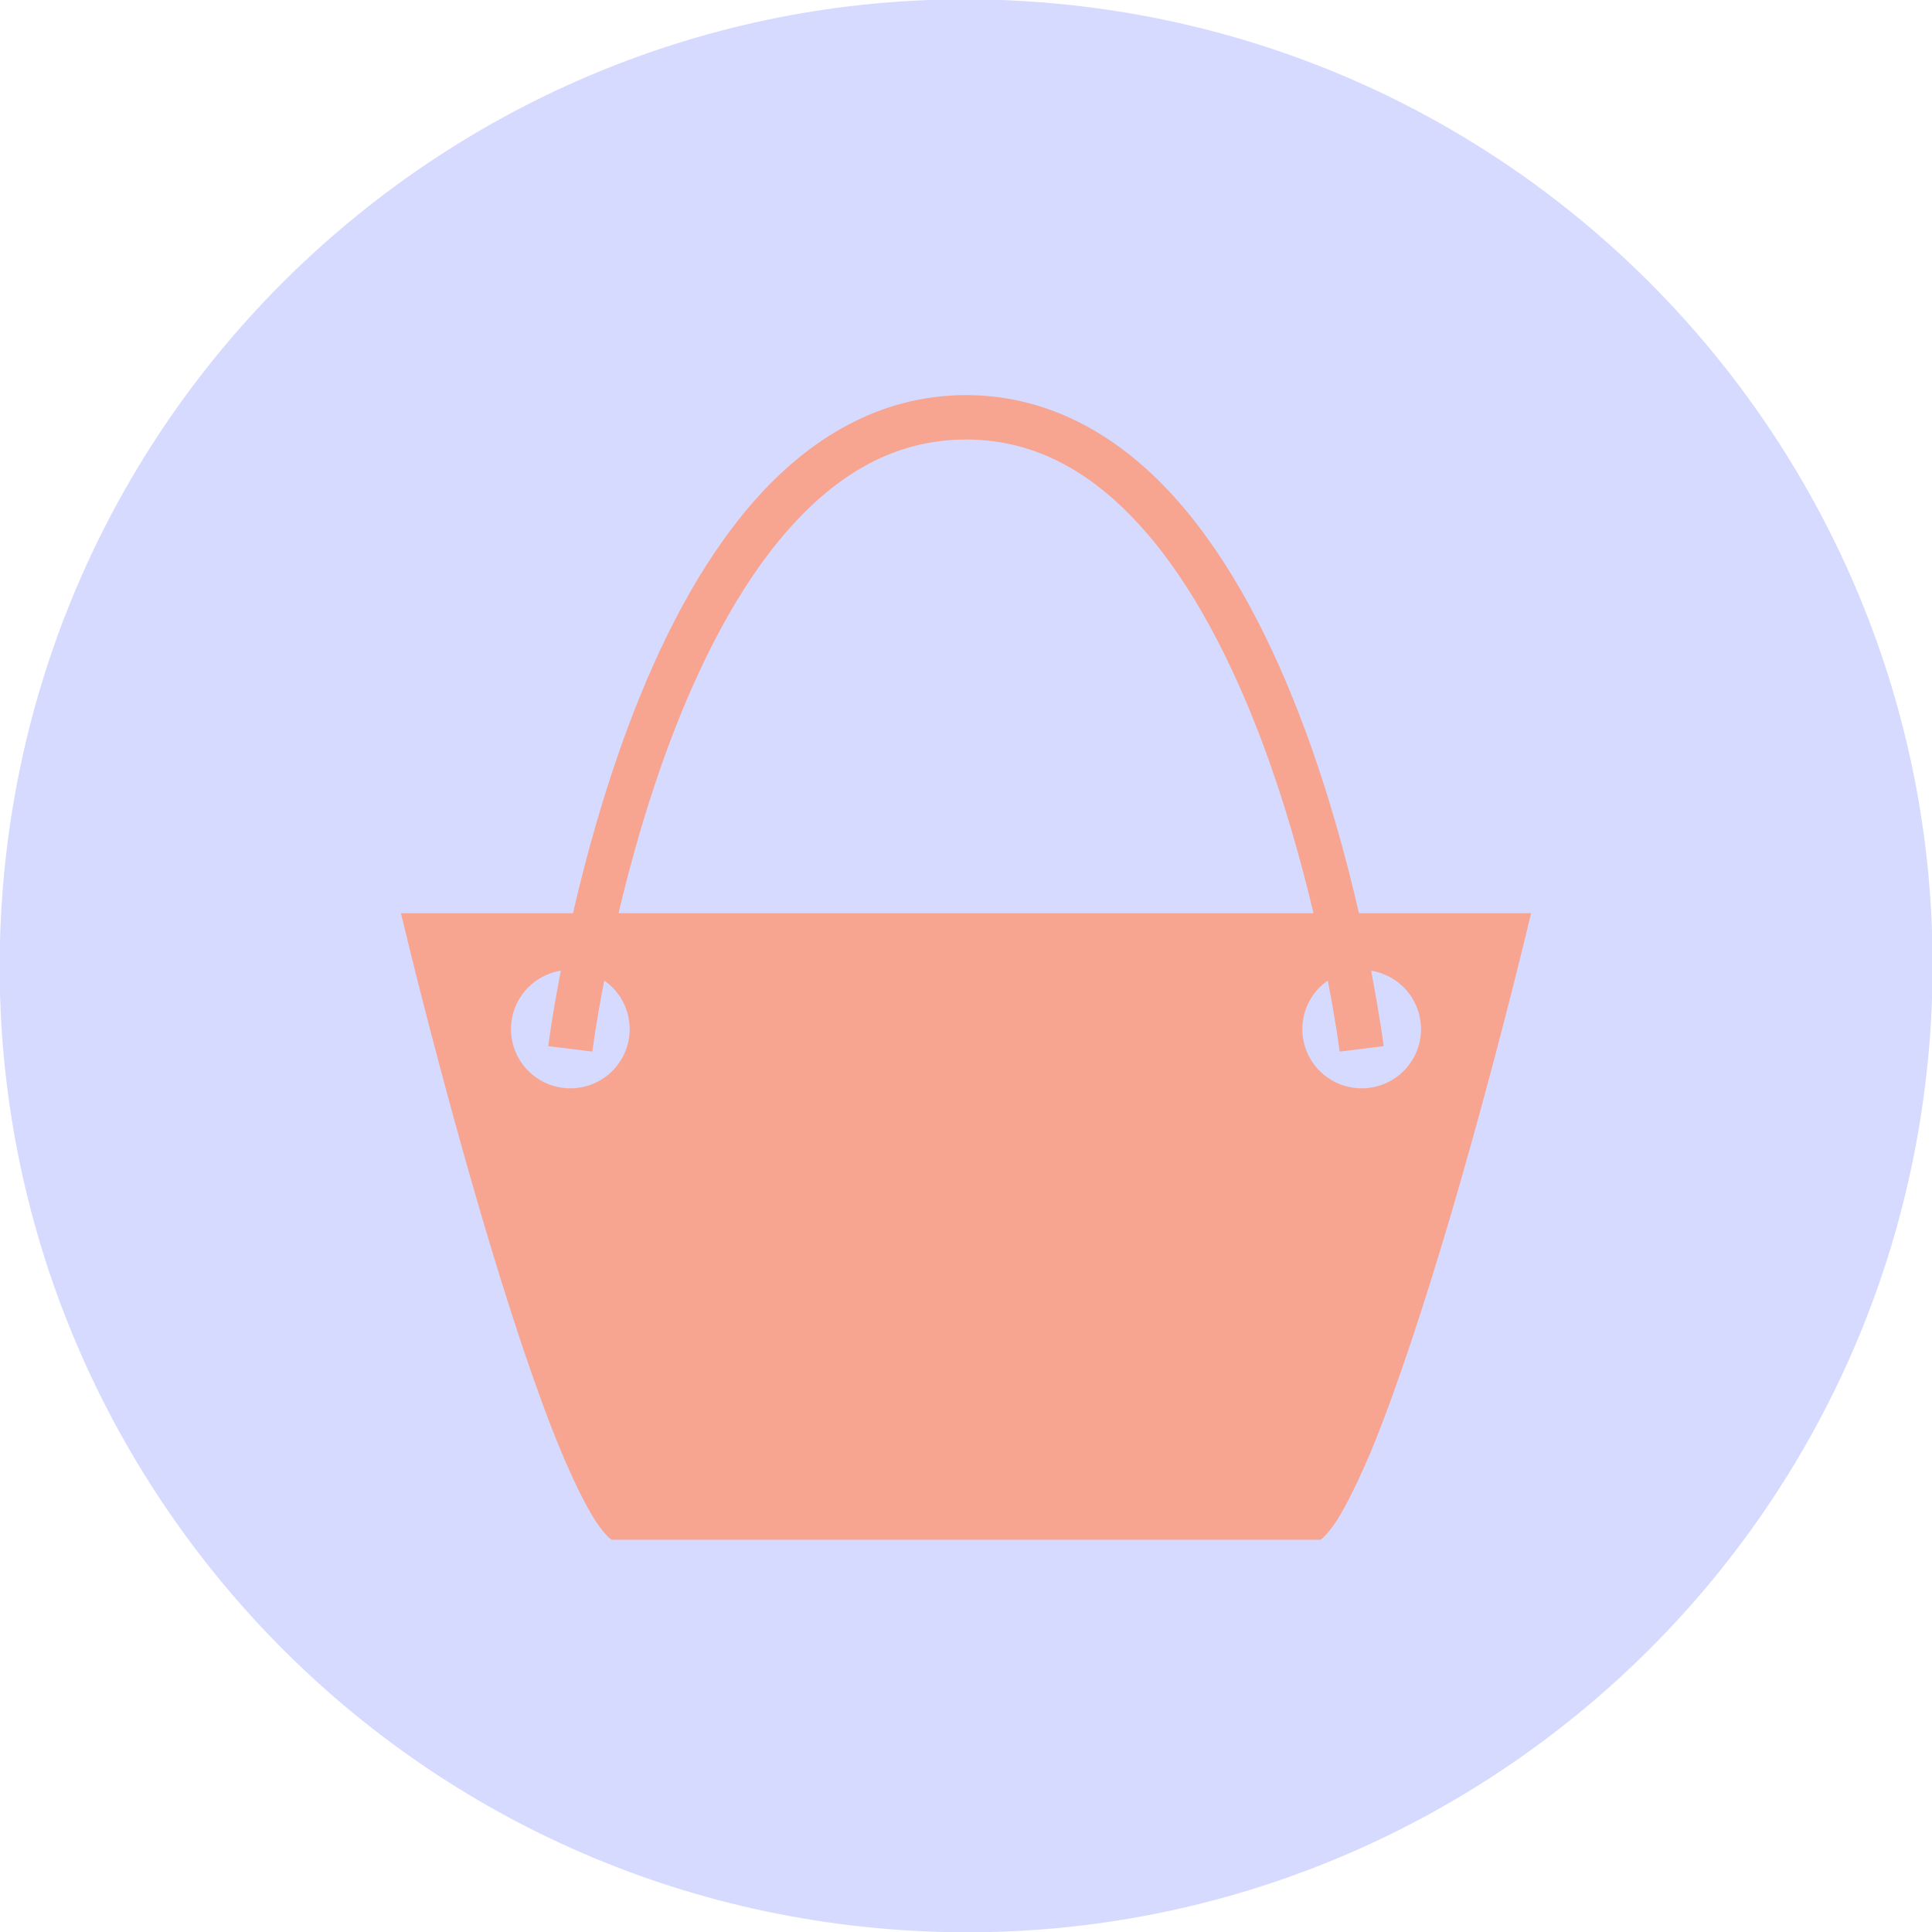
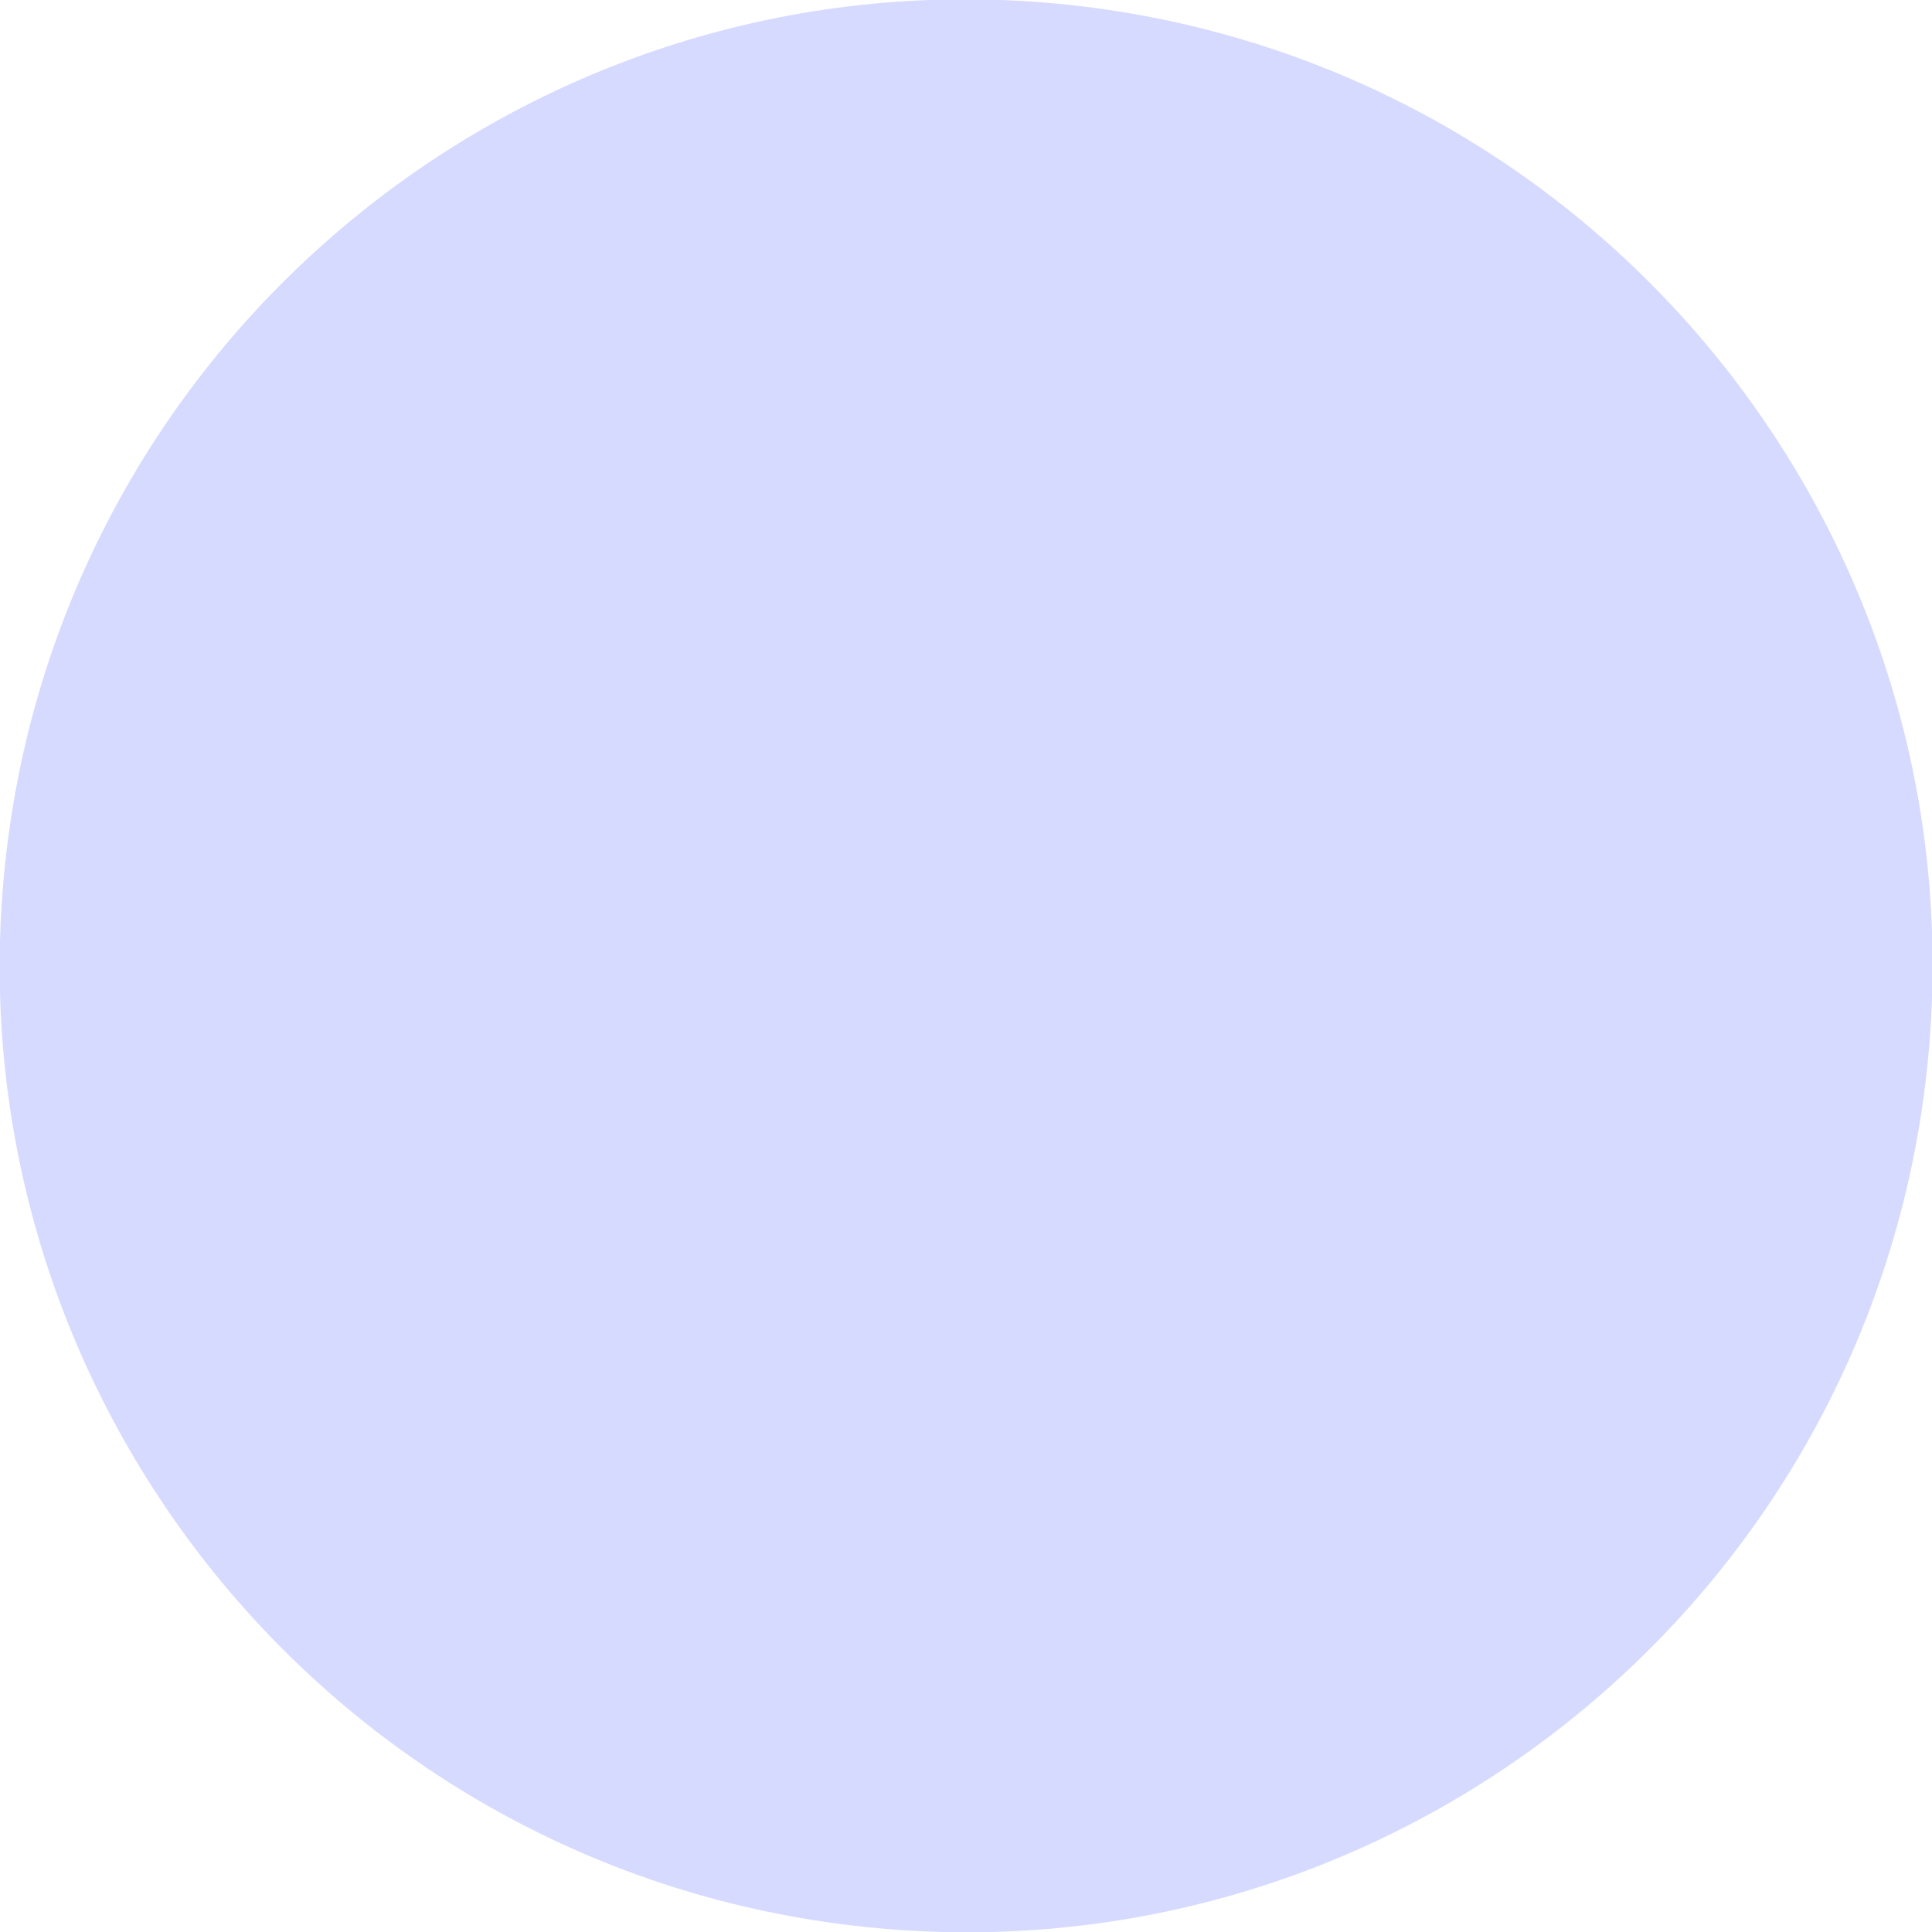
<svg xmlns="http://www.w3.org/2000/svg" width="665" height="665" viewBox="0 0 665 665" fill="none">
  <g clip-path="url(#clip0_3083_12727)">
    <path d="M664.086 359.518C679.043 176.413 542.733 15.852 359.628 0.895C176.523 -14.063 15.962 122.248 1.005 305.353C-13.953 488.457 122.358 649.018 305.462 663.976C488.567 678.933 649.128 542.623 664.086 359.518Z" fill="#D6DAFF" />
-     <path d="M332.504 136C302.713 136 278.284 151.115 259.473 172.572C240.661 194.039 226.787 221.933 216.403 249.615C207.806 272.541 201.592 295.383 197.234 314.319H138C140.937 326.547 151.474 370.022 166.208 420.037C174.686 448.737 184.015 477.438 192.757 498.667C197.132 509.196 201.422 517.942 204.997 523.547C206.869 526.349 208.572 528.387 209.678 529.321C210.189 529.83 210.444 529.915 210.529 530H454.479C454.564 529.915 454.82 529.83 455.33 529.321C456.437 528.387 458.139 526.349 460.012 523.547C463.587 517.942 467.843 509.196 472.269 498.667C480.951 477.438 490.314 448.737 498.826 420.037C513.551 370.022 524.106 326.547 527 314.319H467.758C463.416 295.383 457.203 272.541 448.606 249.615C438.221 221.933 424.347 194.039 405.536 172.572C386.725 151.115 362.296 136 332.504 136ZM332.504 151.284C357.189 151.284 377.021 163.342 393.96 182.643C410.898 201.893 424.262 228.386 434.306 255.049C442.137 275.853 447.925 296.657 452.096 314.319H212.913C217.084 296.657 222.872 275.853 230.703 255.049C240.747 228.386 254.11 201.893 271.049 182.643C287.987 163.342 307.82 151.284 332.504 151.284ZM471.928 334.104C476.725 334.871 481.09 337.318 484.241 341.007C487.392 344.695 489.123 349.382 489.122 354.228C489.122 359.633 486.97 364.817 483.139 368.639C479.308 372.461 474.112 374.608 468.694 374.608C463.276 374.608 458.08 372.461 454.249 368.639C450.418 364.817 448.265 359.633 448.265 354.228C448.266 350.942 449.064 347.704 450.59 344.791C452.117 341.878 454.327 339.377 457.033 337.5C459.927 352.445 461.118 361.956 461.118 361.956L476.269 360.087C476.269 360.087 474.993 349.983 471.928 334.104ZM193.046 334.104C189.982 349.983 188.714 360.087 188.714 360.087L203.89 361.956C203.89 361.956 205.082 352.445 207.976 337.5C210.681 339.377 212.891 341.878 214.418 344.791C215.945 347.704 216.742 350.942 216.743 354.228C216.743 359.633 214.591 364.817 210.76 368.639C206.929 372.461 201.733 374.608 196.315 374.608C190.897 374.608 185.701 372.461 181.87 368.639C178.039 364.817 175.886 359.633 175.886 354.228C175.884 349.387 177.61 344.704 180.754 341.016C183.899 337.329 188.256 334.878 193.046 334.104V334.104Z" fill="#F7A491" />
  </g>
  <defs>
    <clipPath id="clip0_3083_12727">
      <rect width="665" height="665" fill="white" />
    </clipPath>
  </defs>
</svg>